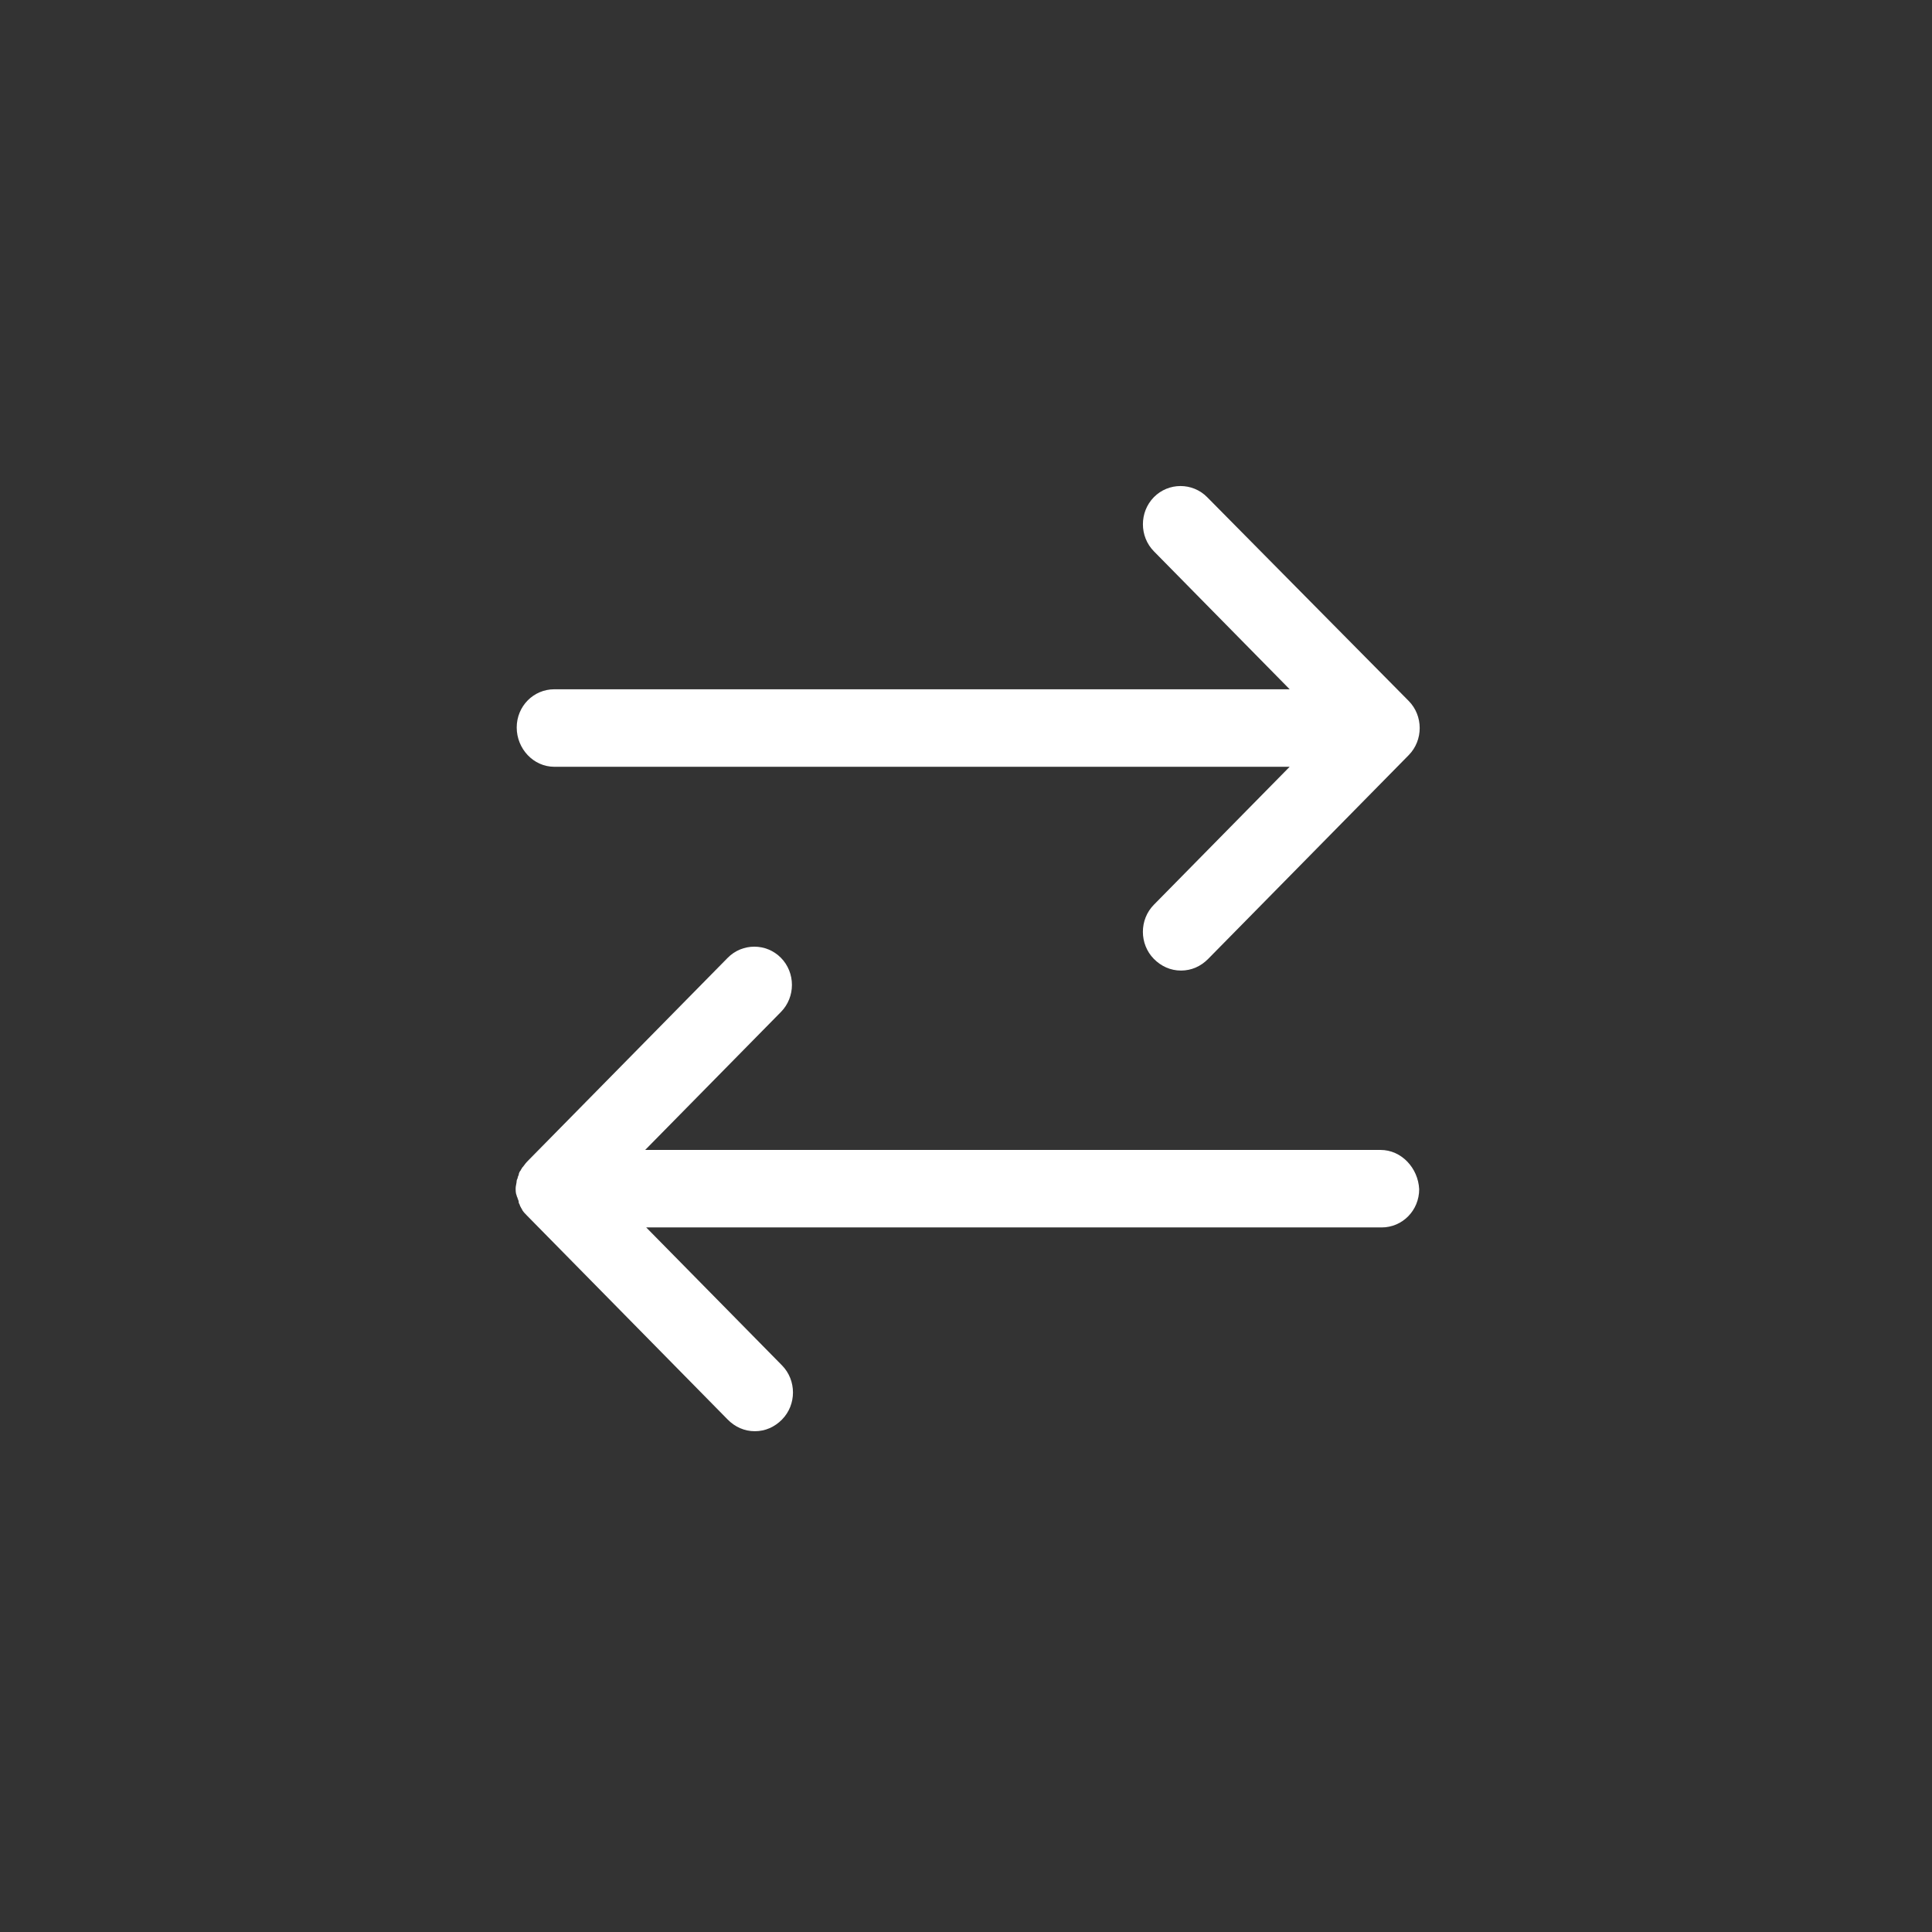
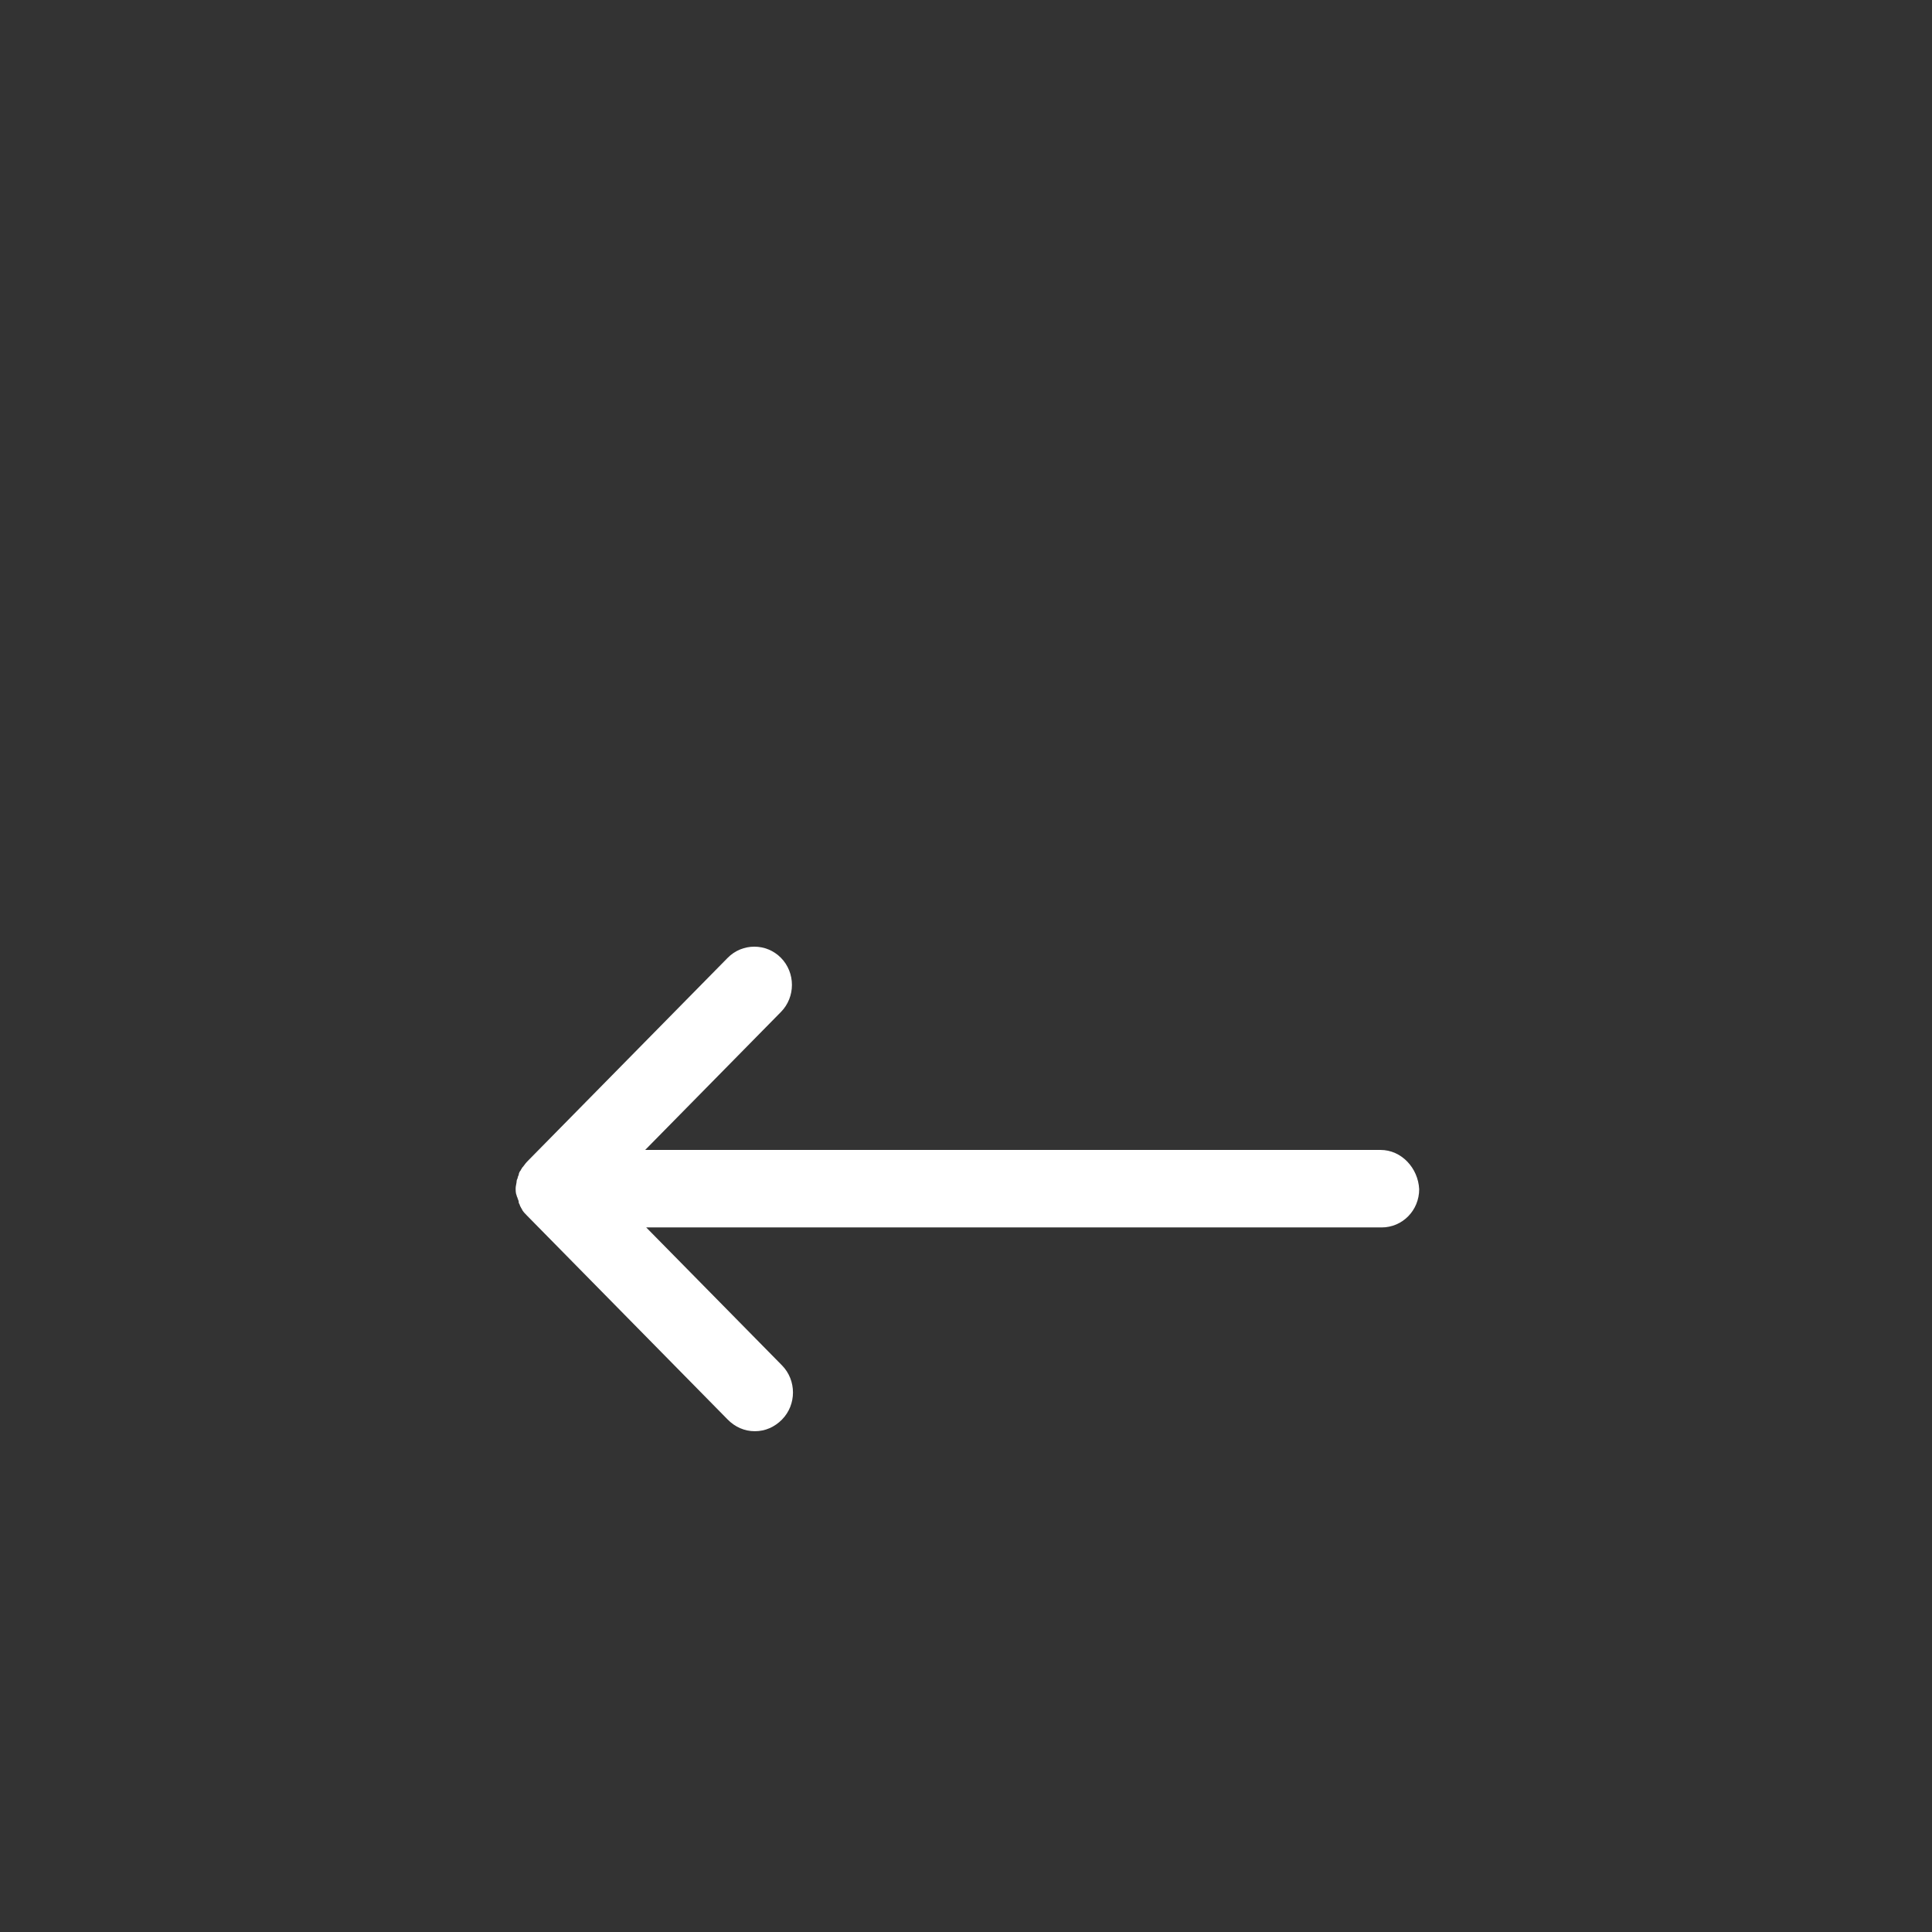
<svg xmlns="http://www.w3.org/2000/svg" width="69" height="69" viewBox="0 0 69 69" fill="none">
  <rect x="0" y="0" width="69" height="69" fill="#333333" stroke="none" />
-   <path d="M19.796 27.385H46.059L41.209 32.313C40.687 32.843 40.687 33.715 41.209 34.246C41.471 34.511 41.806 34.663 42.179 34.663C42.553 34.663 42.888 34.511 43.149 34.246L50.312 26.968C50.834 26.437 50.834 25.565 50.312 25.035L43.113 17.756C42.59 17.226 41.732 17.226 41.21 17.756C40.688 18.287 40.688 19.159 41.21 19.689L46.06 24.617H19.797C19.051 24.617 18.454 25.224 18.454 25.982C18.454 26.74 19.051 27.385 19.797 27.385H19.796Z" fill="#FFF" />
  <path d="M49.305 41.069H23.042L27.891 36.141C28.414 35.611 28.414 34.739 27.891 34.208C27.369 33.677 26.511 33.677 25.989 34.208L18.826 41.486C18.751 41.562 18.714 41.638 18.64 41.714C18.64 41.752 18.602 41.752 18.602 41.79C18.565 41.828 18.528 41.903 18.528 41.941C18.528 41.979 18.49 42.017 18.49 42.055C18.49 42.093 18.453 42.131 18.453 42.169C18.453 42.245 18.416 42.358 18.416 42.434C18.416 42.51 18.416 42.624 18.453 42.7C18.453 42.737 18.49 42.775 18.49 42.813C18.528 42.889 18.528 42.927 18.528 42.965C18.565 43.003 18.565 43.078 18.602 43.116C18.602 43.154 18.64 43.154 18.64 43.192C18.677 43.268 18.751 43.344 18.826 43.419L25.989 50.698C26.25 50.963 26.586 51.115 26.959 51.115C27.332 51.115 27.668 50.963 27.929 50.698C28.451 50.167 28.451 49.295 27.929 48.764L23.079 43.837H49.342C50.088 43.837 50.685 43.23 50.685 42.472C50.648 41.714 50.051 41.069 49.305 41.069L49.305 41.069Z" fill="#fff" />
</svg>